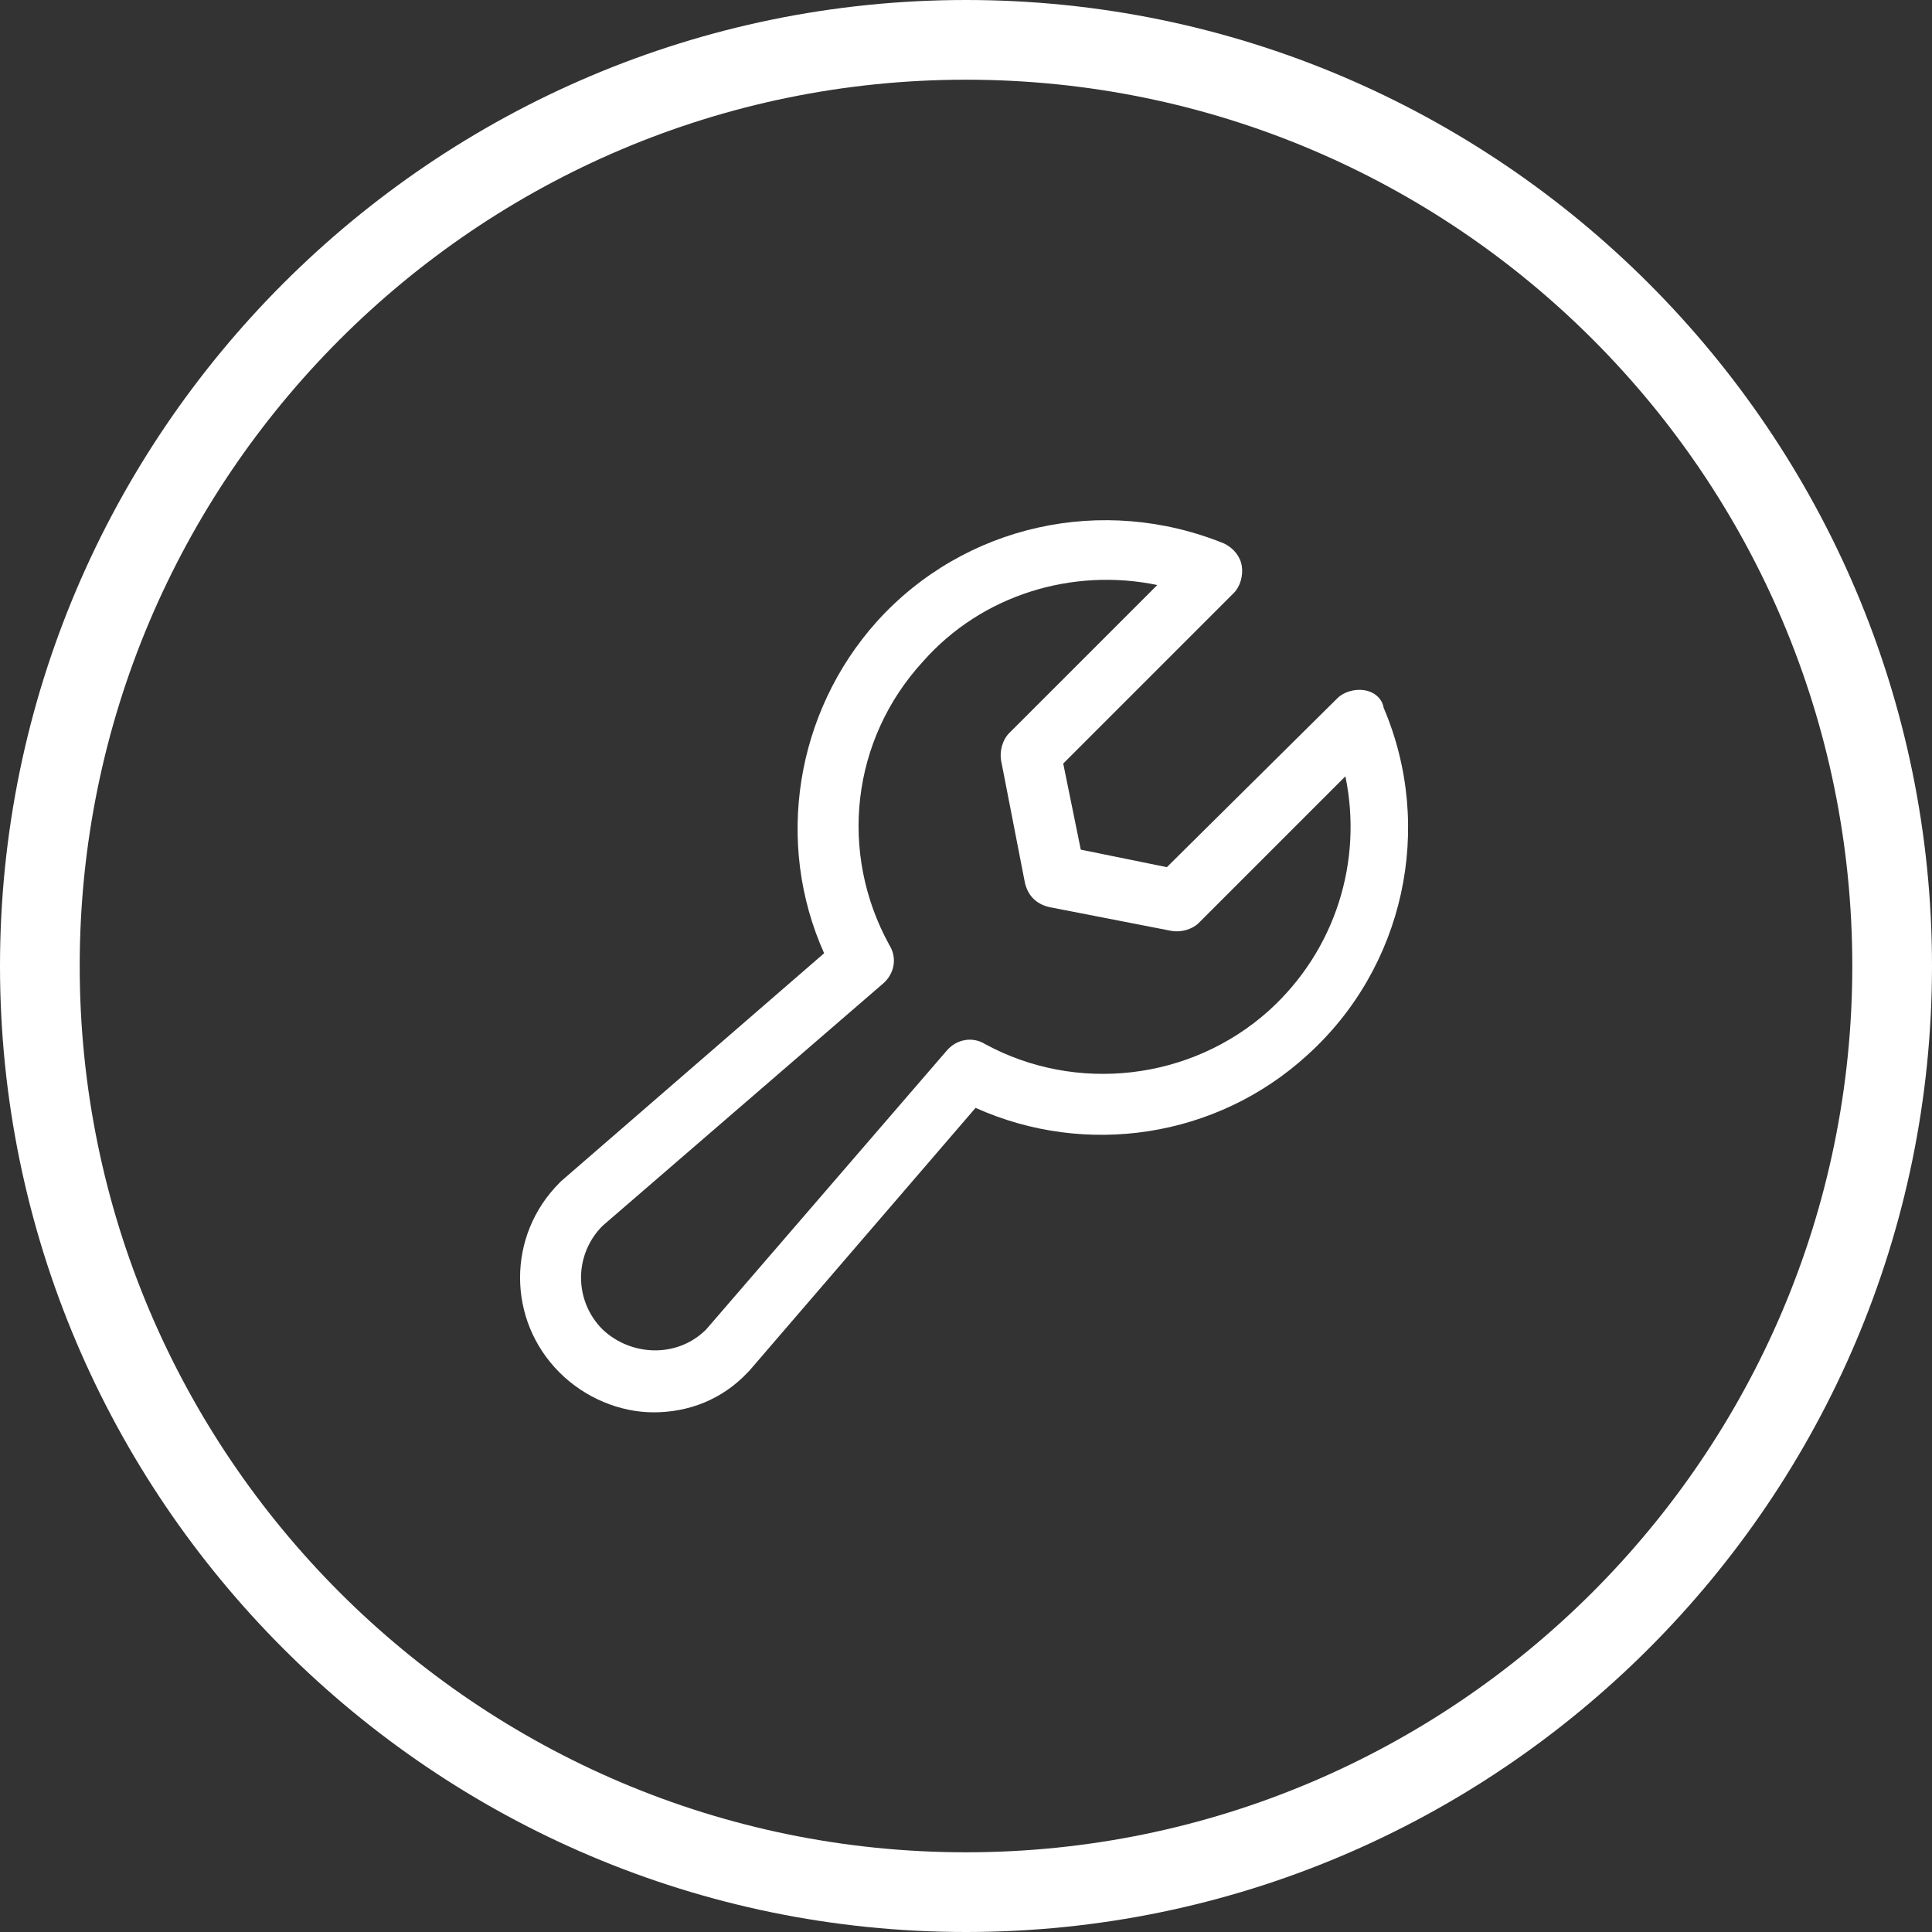
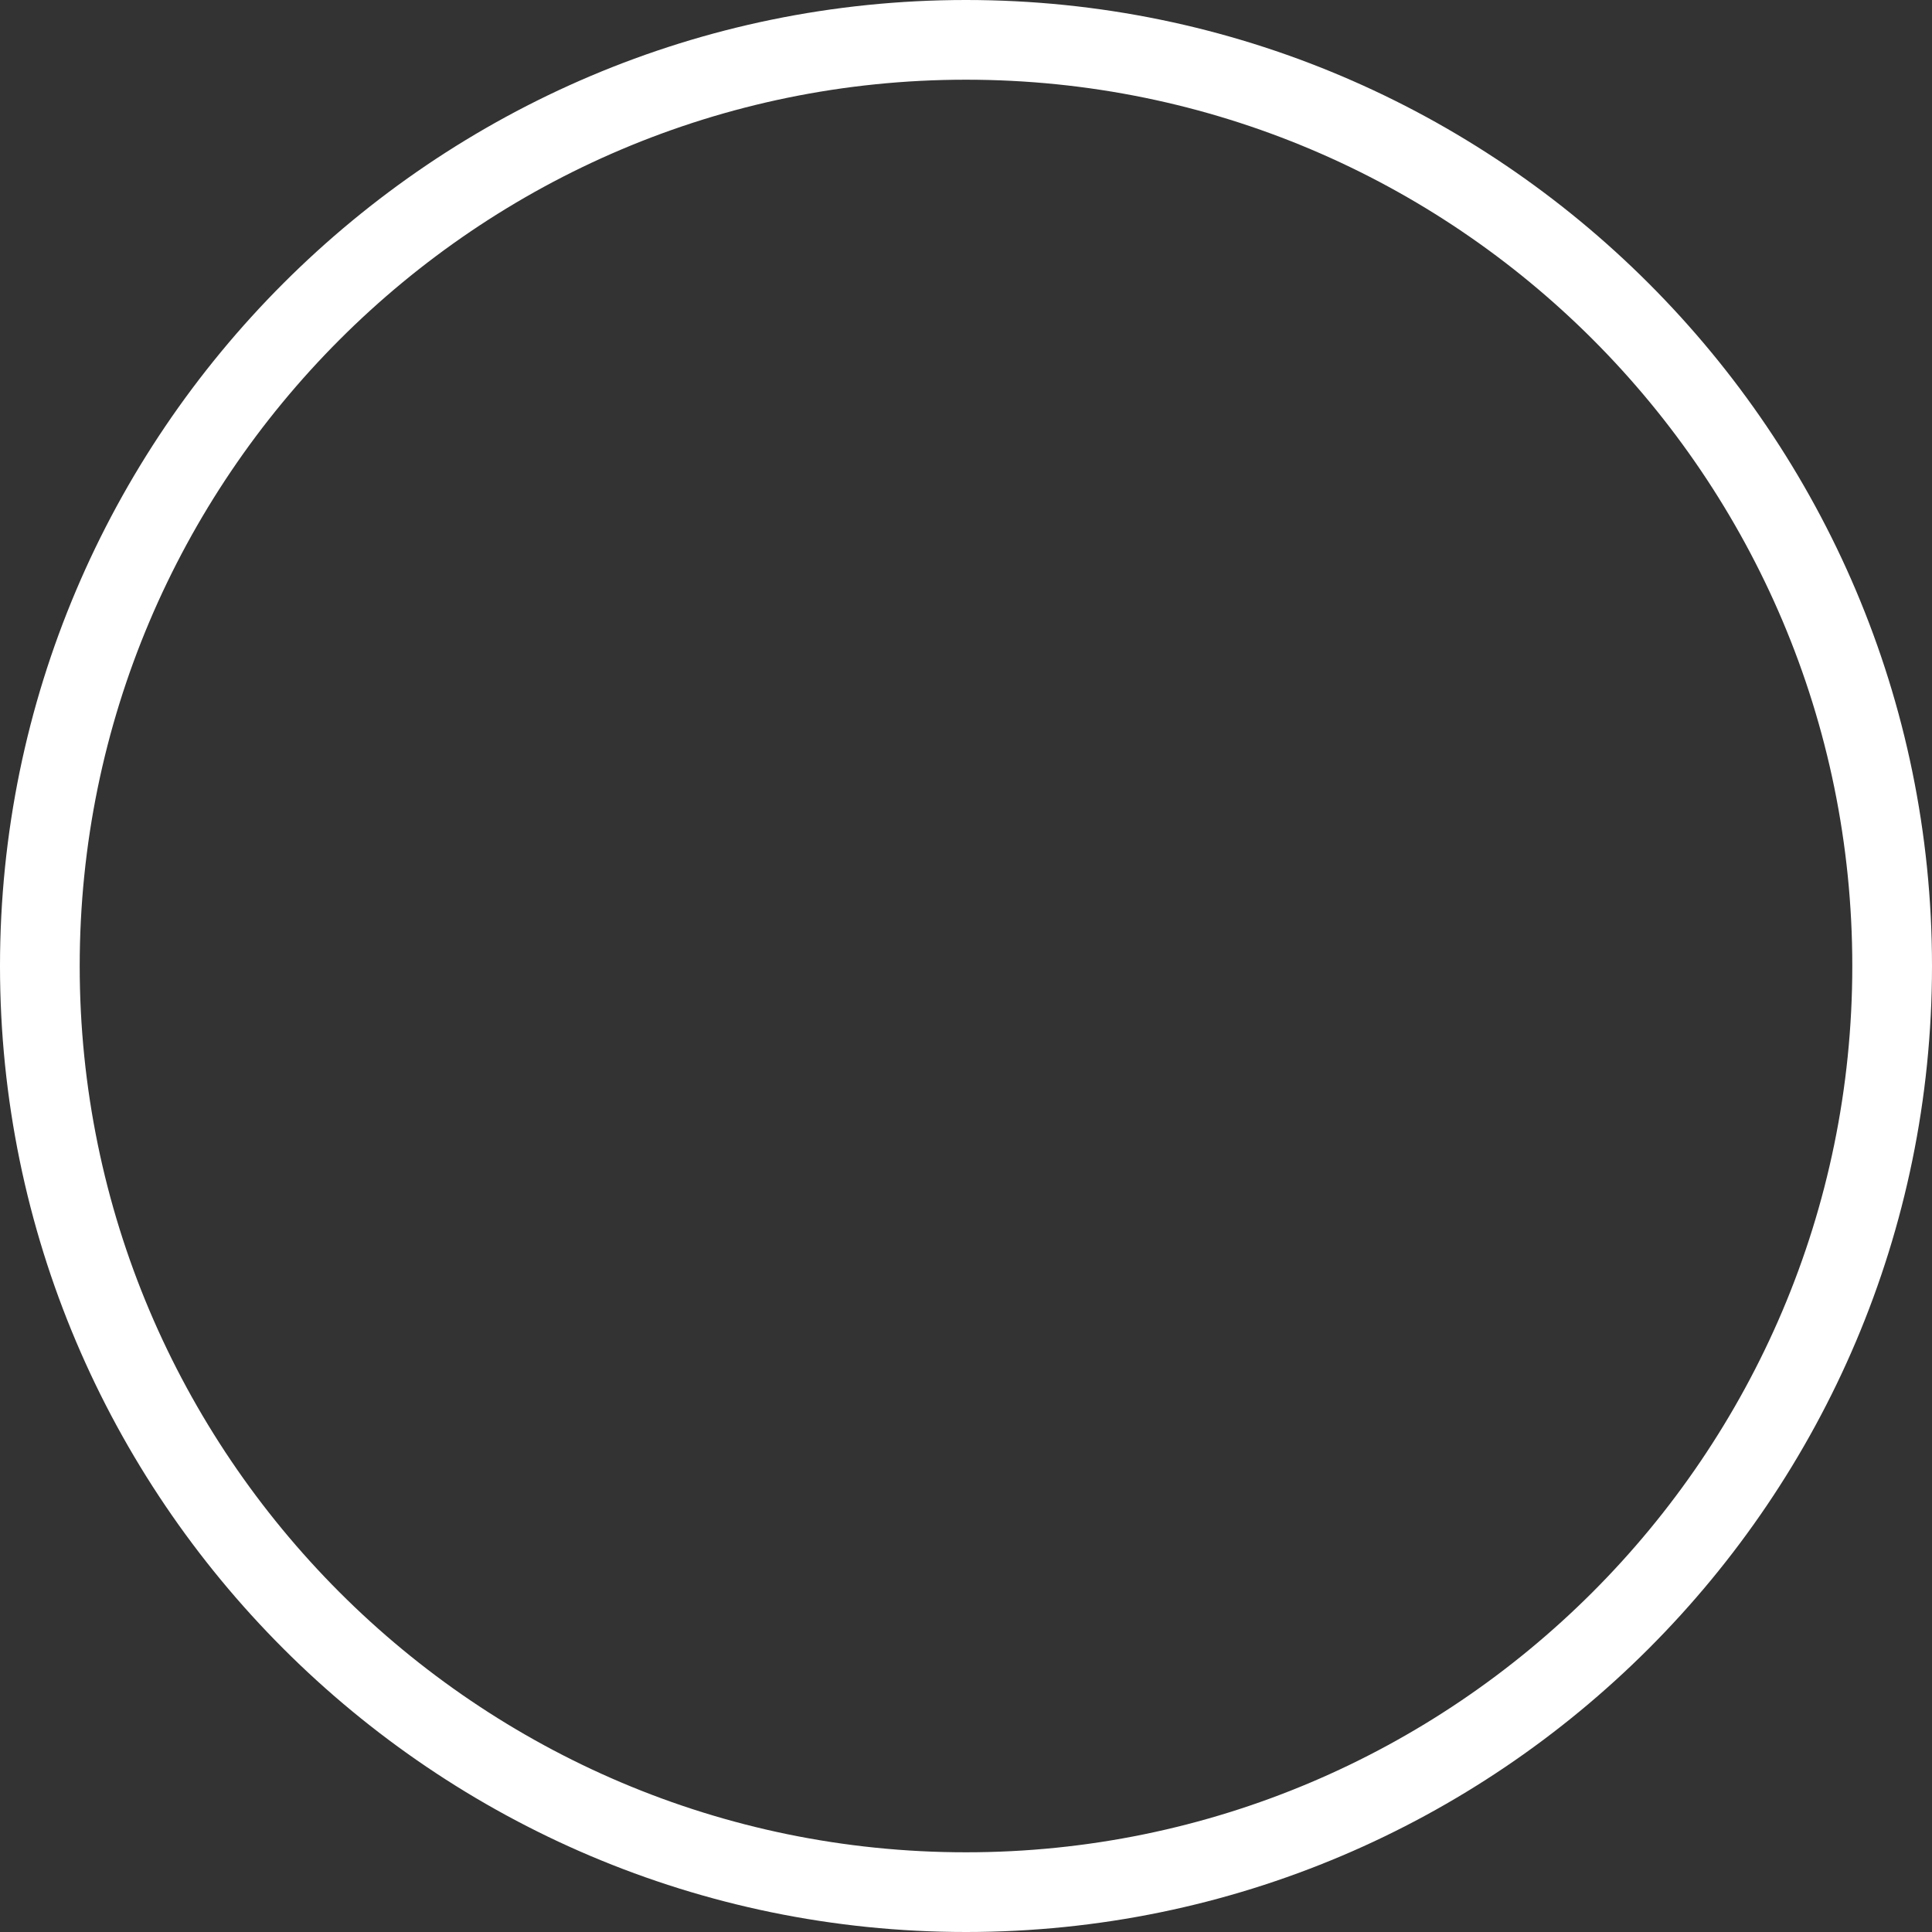
<svg xmlns="http://www.w3.org/2000/svg" id="Layer_1" x="0px" y="0px" viewBox="0 0 121.2 121.2" style="enable-background:new 0 0 121.2 121.2;" xml:space="preserve">
  <rect x="0" y="0" width="121.2" height="121.2" fill="#333333" stroke="none" />
  <style type="text/css"> .st0{fill:#FFFFFF;} </style>
  <g>
-     <path class="st0" d="M85.6,43.3c-0.6-0.1-1.3,0.1-1.7,0.5L73.2,54.4l-5.4-1.1l-1.1-5.4l10.7-10.7c0.4-0.4,0.6-1.1,0.5-1.7 c-0.1-0.6-0.5-1.1-1.1-1.4C69.2,31,60.5,32.9,55,39c-5.1,5.7-6.4,13.9-3.3,20.8L35.2,74.1c0,0-0.1,0.1-0.1,0.1 c-3.3,3.3-3.3,8.6,0,11.9c1.6,1.6,3.8,2.5,5.9,2.5c2.2,0,4.3-0.8,5.9-2.5c0,0,0.1-0.1,0.1-0.1l14.2-16.5c6.9,3.1,15.1,1.9,20.8-3.3 c6.1-5.5,8-14.3,4.8-21.8C86.7,43.8,86.2,43.4,85.6,43.3z M79.6,63.4c-4.9,4.4-12.1,5.2-17.8,2.1C61,65,60,65.2,59.4,65.9 L44.3,83.4c-1.8,1.8-4.7,1.7-6.5,0c-1.8-1.8-1.8-4.7,0-6.5l17.6-15.2c0.7-0.6,0.9-1.6,0.4-2.4c-3.2-5.8-2.4-12.9,2.1-17.8 c3.7-4.2,9.4-5.9,14.7-4.8L63.3,46c-0.4,0.4-0.6,1.1-0.5,1.7l1.5,7.7c0.2,0.8,0.7,1.3,1.5,1.5l7.7,1.5c0.6,0.1,1.3-0.1,1.7-0.5 l9.2-9.2C85.5,54,83.8,59.6,79.6,63.4z" />
    <path class="st0" d="M60.6,0C27.2,0,0,27.2,0,60.6s27.2,60.6,60.6,60.6s60.6-27.2,60.6-60.6S94,0,60.6,0z M60.6,116.2 C29.9,116.2,5,91.2,5,60.6S29.9,5,60.6,5s55.6,24.9,55.6,55.6S91.2,116.2,60.6,116.2z" />
  </g>
</svg>